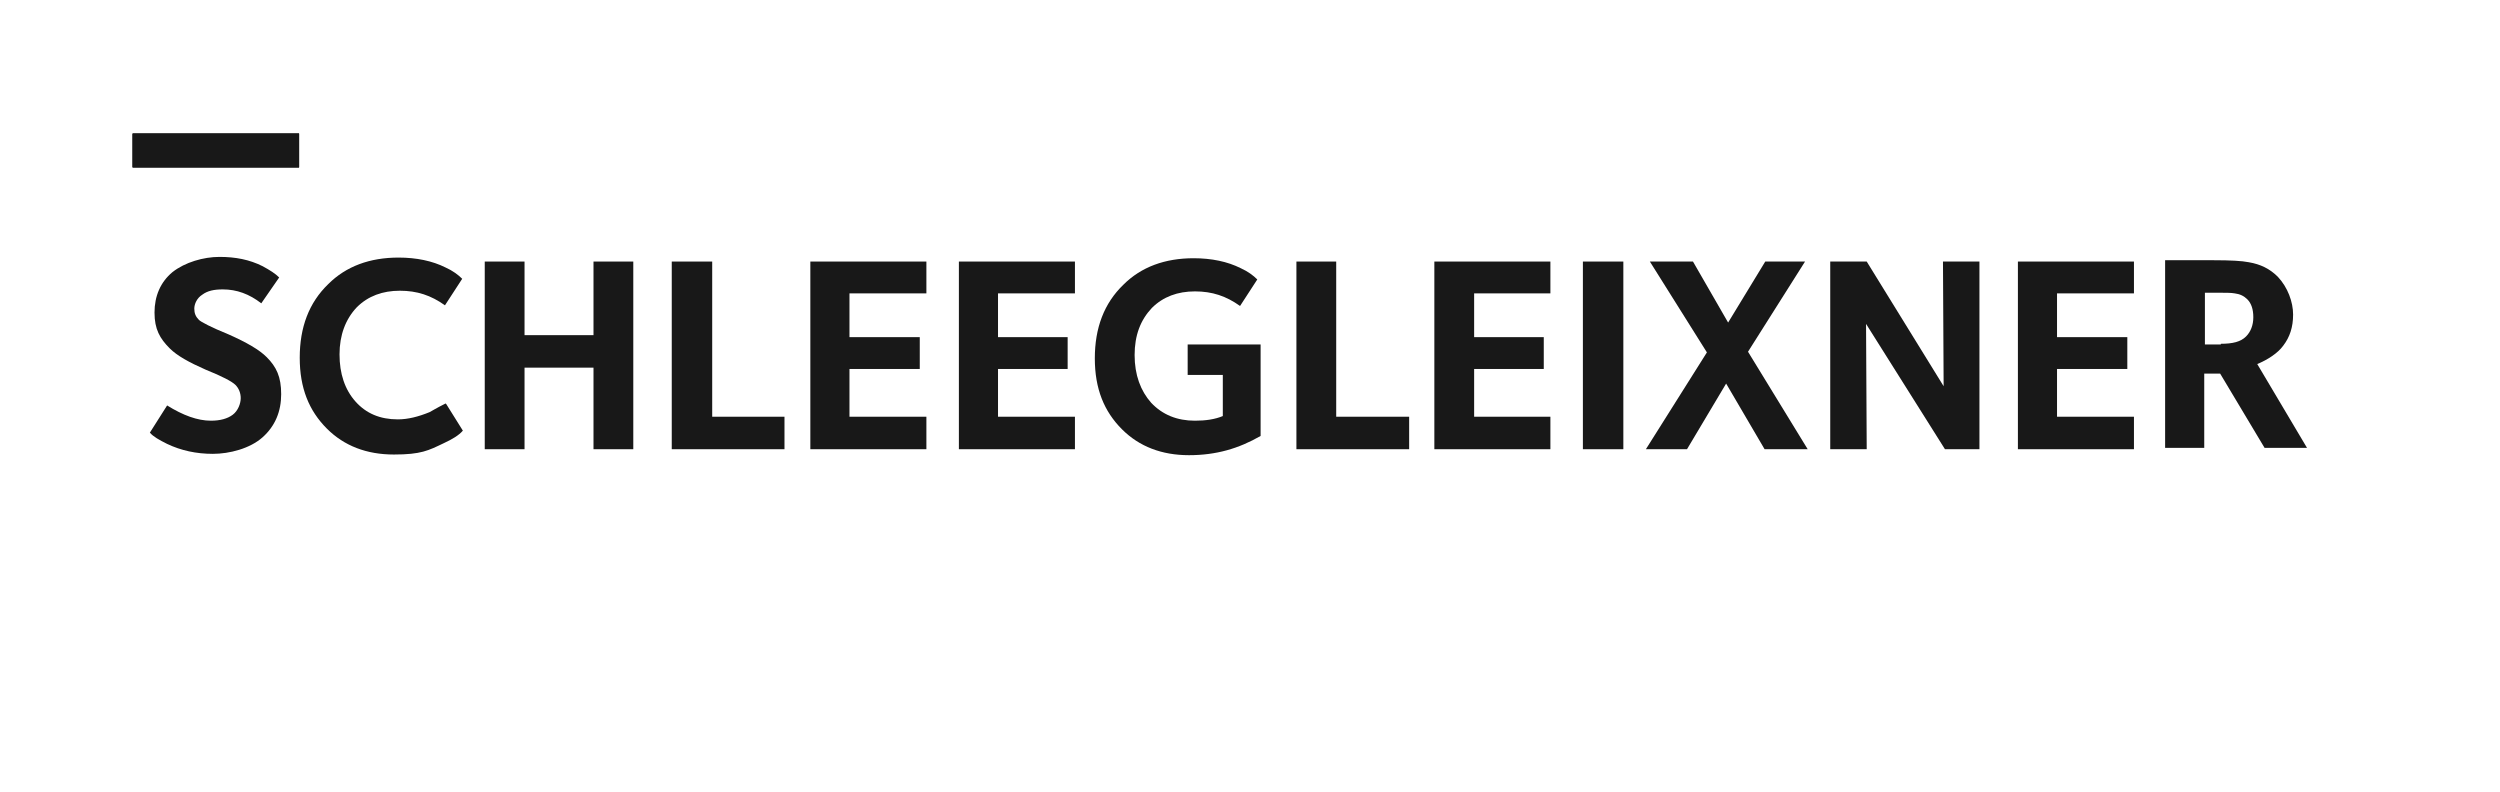
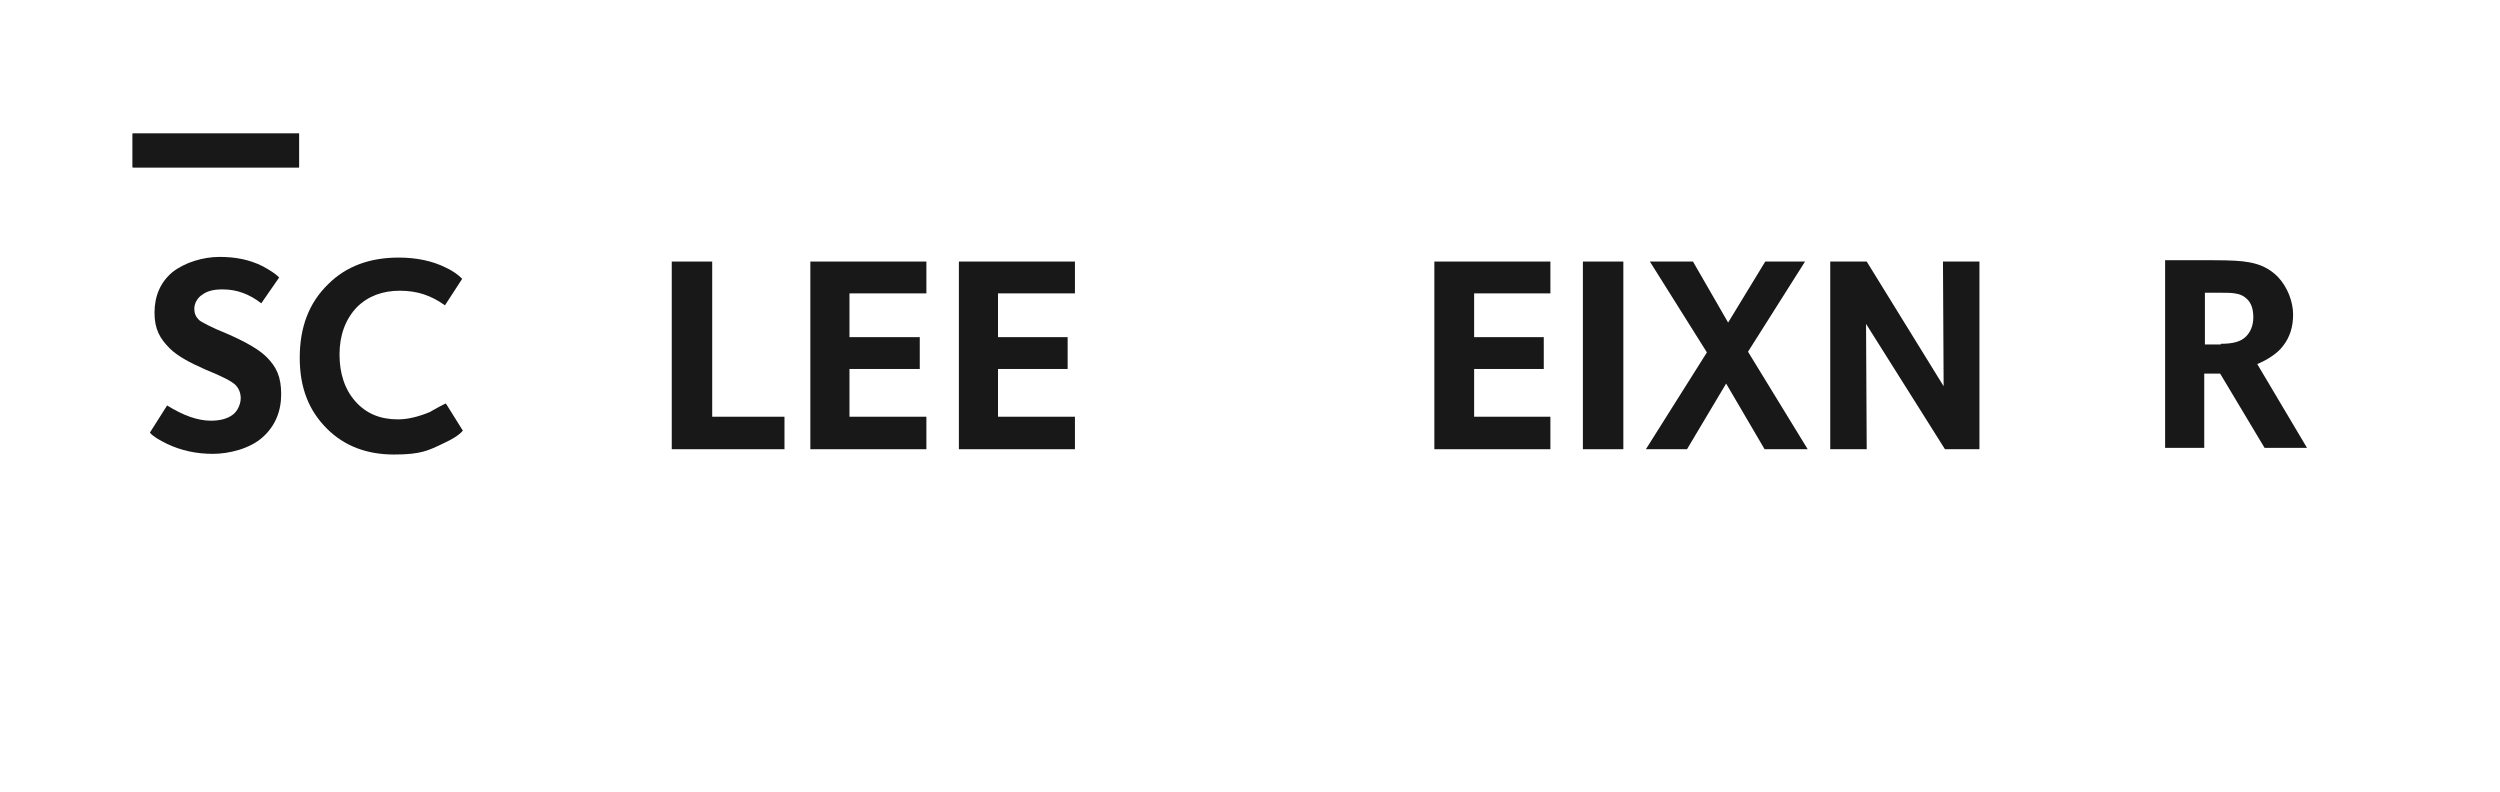
<svg xmlns="http://www.w3.org/2000/svg" id="Quer" version="1.1" viewBox="0 0 377 119.1" width="300" height="95">
  <defs>
    <style>
      .cls-1 {
        fill: #181818;
        stroke-width: 0px;
      }
    </style>
  </defs>
-   <polygon class="cls-1" points="321.8 62.7 310.2 62.7 310.2 55.5 320.8 55.5 320.8 50.7 310.2 50.7 310.2 44.1 321.8 44.1 321.8 39.3 304.3 39.3 304.3 67.6 321.8 67.6 321.8 62.7 321.8 62.7" />
  <polygon class="cls-1" points="298.5 39.3 293 39.3 293.1 58.1 281.5 39.3 276 39.3 276 67.6 281.5 67.6 281.4 48.7 293.3 67.6 298.5 67.6 298.5 39.3 298.5 39.3" />
  <polygon class="cls-1" points="263.6 52.9 272.2 39.3 266.2 39.3 260.6 48.5 255.3 39.3 248.8 39.3 257.4 53 248.2 67.6 254.4 67.6 260.3 57.7 266.1 67.6 272.6 67.6 263.6 52.9 263.6 52.9" />
  <polygon class="cls-1" points="244.8 39.3 238.7 39.3 238.7 67.6 244.8 67.6 244.8 39.3 244.8 39.3" />
-   <polygon class="cls-1" points="212.5 62.7 201.5 62.7 201.5 39.3 195.5 39.3 195.5 67.6 212.5 67.6 212.5 62.7 212.5 62.7" />
-   <path class="cls-1" d="M190.1,51.8h-11v4.6h5.3v6.2c-1.2.5-2.6.7-4.2.7-2.7,0-4.9-.9-6.6-2.7-1.6-1.8-2.5-4.2-2.5-7.2s.9-5.3,2.6-7.1c1.7-1.7,3.9-2.5,6.5-2.5s4.7.7,6.8,2.2l2.6-4c-.6-.6-1.4-1.2-2.5-1.7-2-1-4.4-1.5-7.1-1.5-4.3,0-7.9,1.3-10.6,4-2.9,2.8-4.3,6.5-4.3,11.1s1.4,8,4.1,10.7c2.6,2.6,6,3.9,10.1,3.9s7.5-1,10.8-2.9v-13.6h0Z" />
  <path class="cls-1" d="M340.3,54.8c1.7-.7,3.2-1.7,4-2.8,1-1.3,1.5-2.8,1.5-4.7s-.8-4.1-2.3-5.7c-1.2-1.2-2.6-1.9-4.4-2.2-1-.2-2.7-.3-5.3-.3h-7.3v28.3h5.9v-11.2h.4s2,0,2,0l6.7,11.2h6.4l-7.6-12.8h0ZM334.9,51.8h-2.4v-7.8h1.7c1.4,0,2.3,0,2.8.1.8.1,1.4.4,1.9.9.6.6.9,1.5.9,2.7s-.4,2.2-1.1,2.9c-.8.8-2,1.1-3.8,1.1h0Z" />
  <polygon class="cls-1" points="20 25.1 45.1 25.1 45.1 20 20 20 20 25.1 20 25.1" />
  <polygon class="cls-1" points="20 25.1 45.1 25.1 45.1 20 20 20 20 25.1 20 25.1" />
-   <polygon class="cls-1" points="20 25.1 45.1 25.1 45.1 20 20 20 20 25.1 20 25.1" />
  <polygon class="cls-1" points="118.3 62.7 107.4 62.7 107.4 39.3 101.3 39.3 101.3 67.6 118.3 67.6 118.3 62.7 118.3 62.7" />
-   <polygon class="cls-1" points="95.5 39.3 89.5 39.3 89.5 50.4 79.1 50.4 79.1 39.3 73.1 39.3 73.1 67.6 79.1 67.6 79.1 55.3 89.5 55.3 89.5 67.6 95.5 67.6 95.5 39.3 95.5 39.3" />
  <path class="cls-1" d="M67.2,60.7c-1.4.7-2.2,1.2-2.4,1.3-1.7.7-3.3,1.1-4.8,1.1-2.7,0-4.8-.9-6.4-2.7-1.6-1.8-2.4-4.2-2.4-7.1s.9-5.3,2.6-7.1c1.7-1.7,3.9-2.5,6.5-2.5s4.7.7,6.8,2.2l2.6-4c-.6-.6-1.4-1.2-2.5-1.7-2-1-4.4-1.5-7.1-1.5-4.3,0-7.9,1.3-10.6,4-2.9,2.8-4.3,6.5-4.3,11.1s1.4,8,4.1,10.7c2.6,2.6,6,3.9,10.1,3.9s5.2-.6,7.5-1.7c1.3-.6,2.3-1.2,2.9-1.9l-2.5-4h0Z" />
  <path class="cls-1" d="M40.2,53.7c-1.1-1.1-3-2.2-5.7-3.4-2.7-1.1-4.2-1.9-4.5-2.2-.5-.5-.7-1-.7-1.7s.4-1.6,1.2-2.1c.8-.6,1.8-.8,3.1-.8,2.1,0,4,.7,5.8,2.1l2.7-3.9c-.6-.6-1.4-1.1-2.5-1.7-2-1-4.1-1.4-6.5-1.4s-5.2.8-7.1,2.3c-1.8,1.5-2.7,3.6-2.7,6.1s.8,3.9,2.3,5.4c1.1,1.1,2.9,2.1,5.4,3.2,2.5,1,4,1.8,4.5,2.3.5.5.8,1.2.8,2s-.4,1.9-1.2,2.5c-.8.6-1.9.9-3.3.9-2,0-4.2-.8-6.6-2.3l-2.6,4.1c.5.6,1.4,1.1,2.6,1.7,2.1,1,4.4,1.5,6.9,1.5s5.6-.8,7.5-2.5c1.9-1.7,2.8-3.9,2.8-6.5s-.7-4.1-2.2-5.6" />
  <polygon class="cls-1" points="233.8 62.7 222.3 62.7 222.3 55.5 232.8 55.5 232.8 50.7 222.3 50.7 222.3 44.1 233.8 44.1 233.8 39.3 216.3 39.3 216.3 67.6 233.8 67.6 233.8 62.7 233.8 62.7" />
  <polygon class="cls-1" points="162.1 62.7 150.5 62.7 150.5 55.5 161 55.5 161 50.7 150.5 50.7 150.5 44.1 162.1 44.1 162.1 39.3 144.6 39.3 144.6 67.6 162.1 67.6 162.1 62.7 162.1 62.7" />
  <polygon class="cls-1" points="139.7 62.7 128.1 62.7 128.1 55.5 138.7 55.5 138.7 50.7 128.1 50.7 128.1 44.1 139.7 44.1 139.7 39.3 122.2 39.3 122.2 67.6 139.7 67.6 139.7 62.7 139.7 62.7" />
</svg>